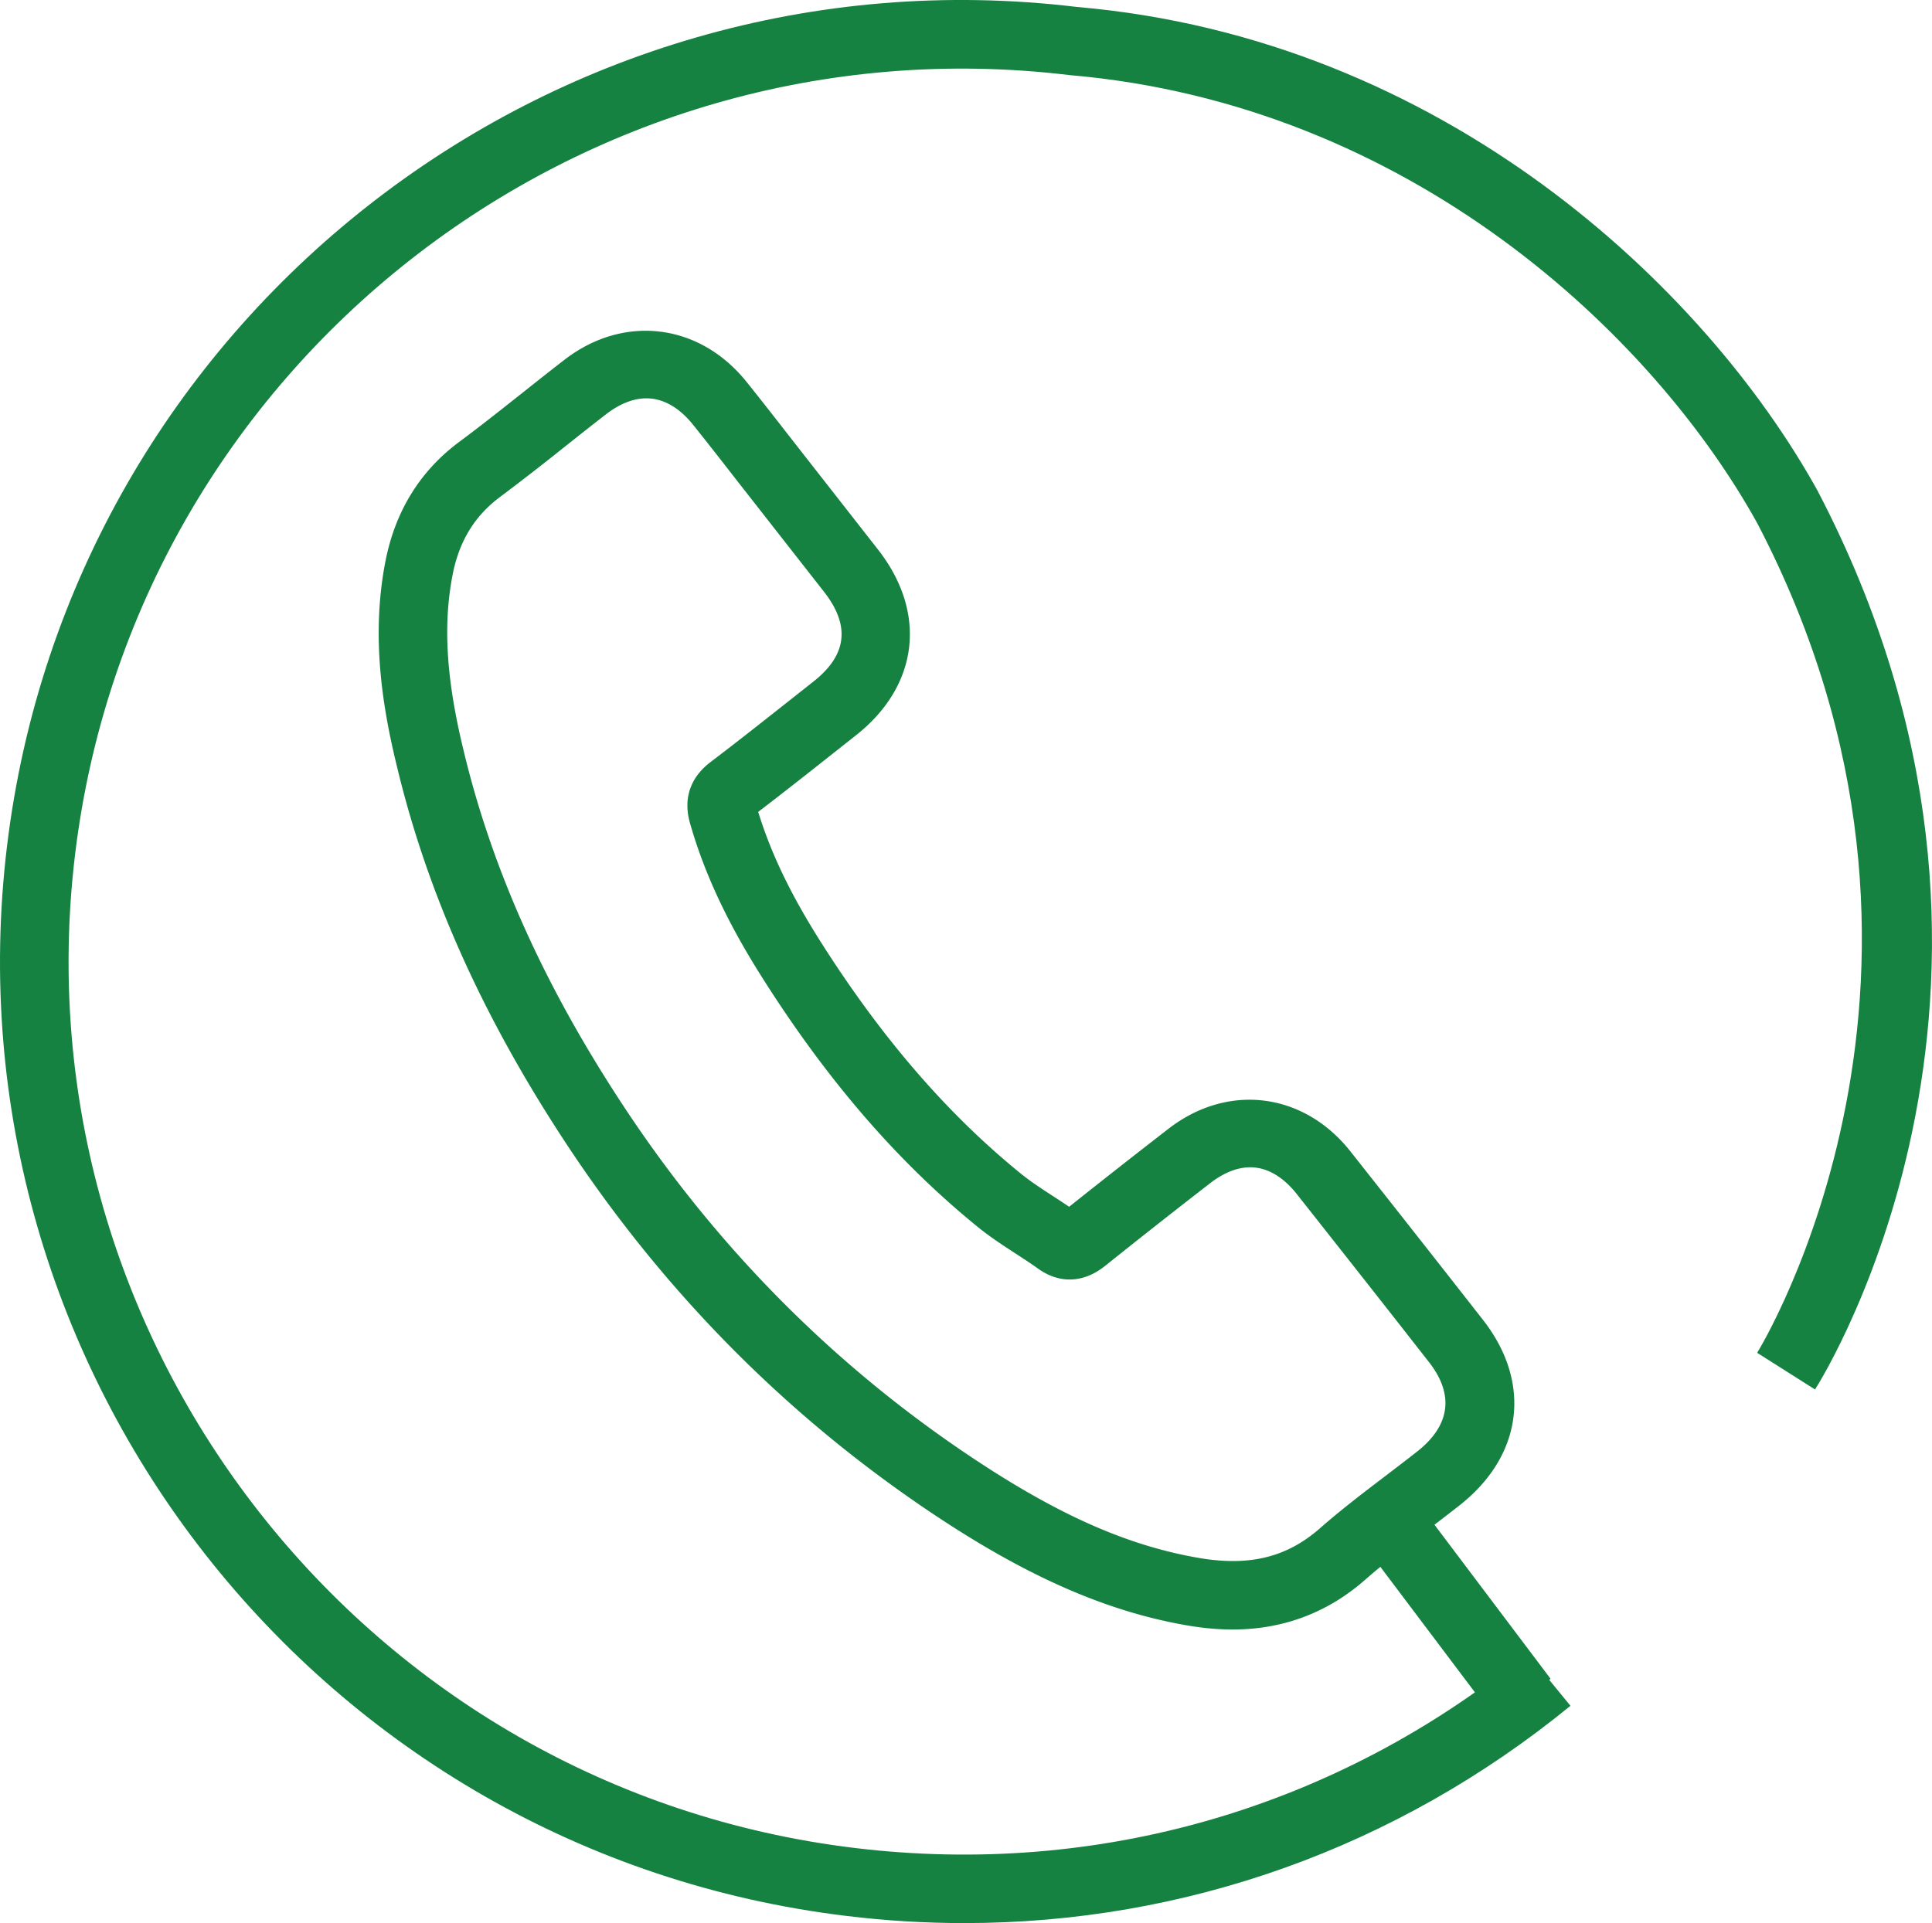
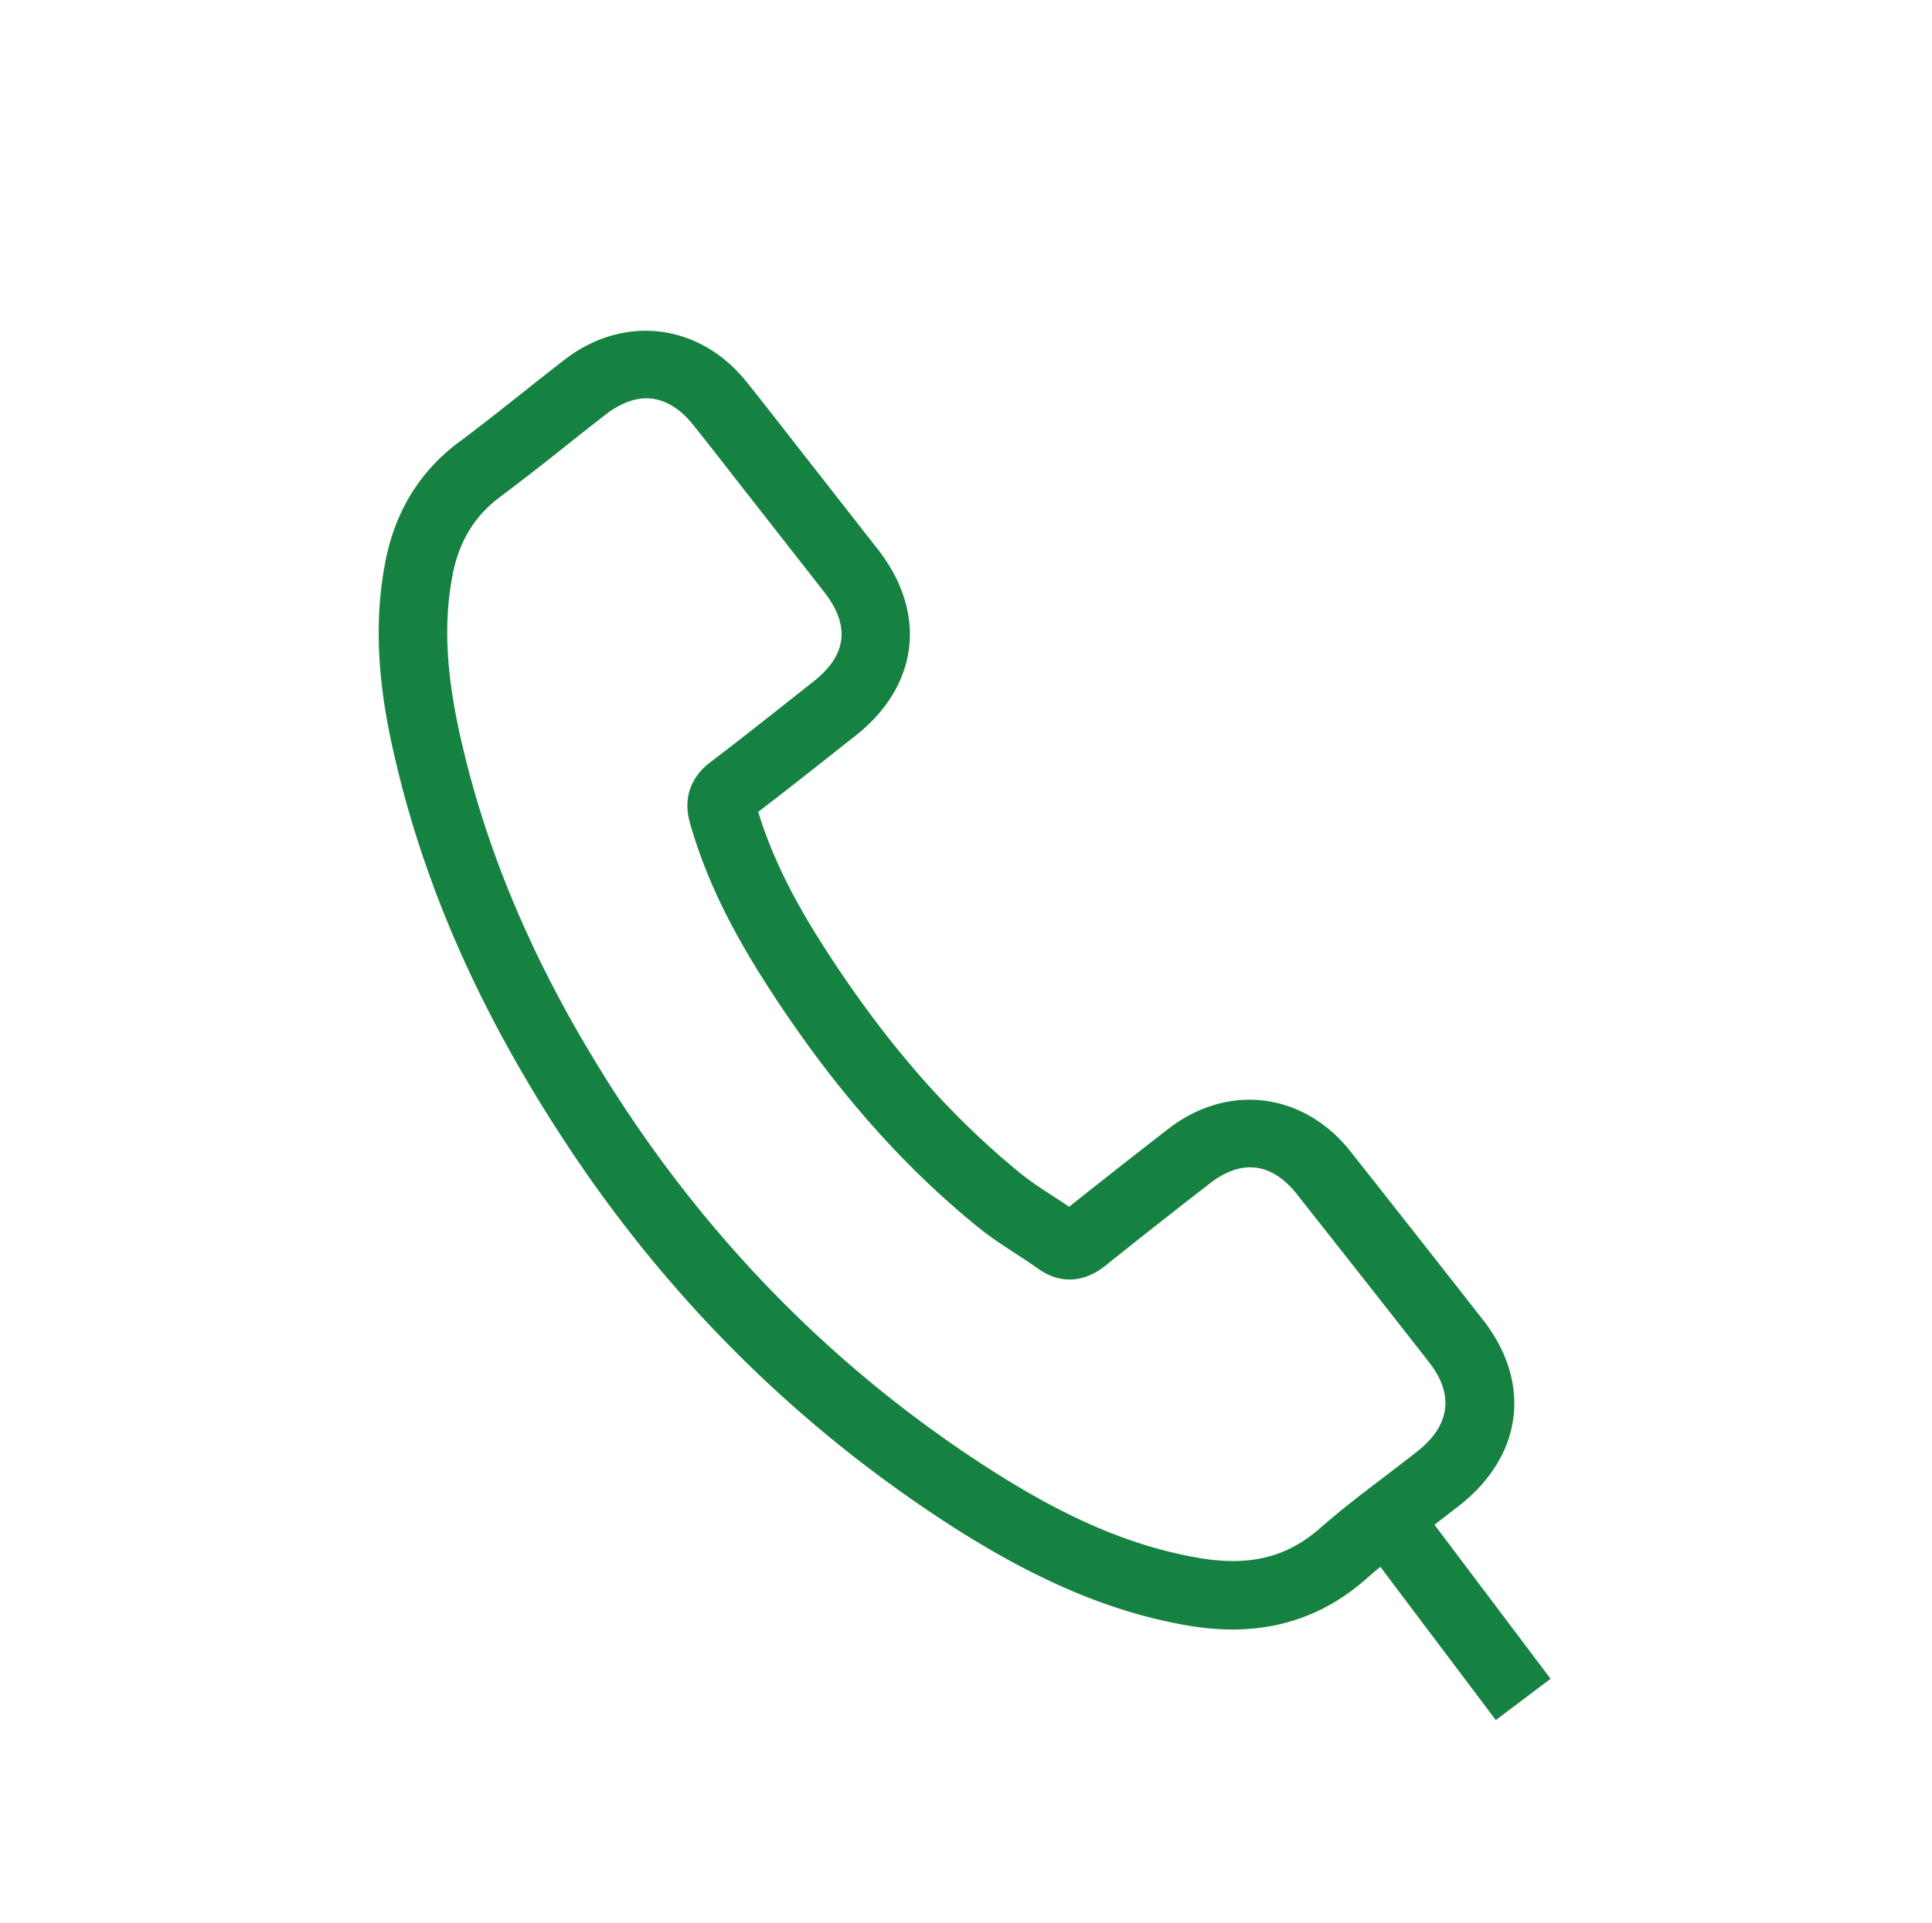
<svg xmlns="http://www.w3.org/2000/svg" width="62.009" height="61.739">
-   <path fill="#168241" d="M30.951 61.739c-1.252 0-2.513-.075-3.778-.229C10.276 59.474-1.813 44.069.224 27.172 2.261 10.276 17.663-1.811 34.563.223 46.315 1.234 54.72 9.221 58.335 15.752c8.141 15.573.26 28.322-.08 28.856l-1.858-1.177c.076-.121 7.523-12.245.002-26.637C53.058 10.76 45.264 3.352 34.337 2.412 18.616.513 4.301 11.744 2.409 27.436.517 43.128 11.744 57.435 27.437 59.328c7.816.943 15.48-1.284 21.575-6.268l1.393 1.703c-5.577 4.56-12.373 6.976-19.454 6.976z" />
  <path fill="#168241" d="M39.562 52.314c-.001 0 0 0 0 0-.48 0-.989-.048-1.513-.141-2.407-.424-4.803-1.44-7.538-3.2-4.958-3.197-9.134-7.36-12.414-12.374-2.632-4.019-4.383-7.938-5.354-11.98-.432-1.771-.864-4.13-.364-6.641.321-1.592 1.116-2.868 2.363-3.794.688-.511 1.355-1.041 2.023-1.571.447-.354.894-.709 1.347-1.059 1.9-1.472 4.327-1.181 5.84.694.484.603.957 1.21 1.43 1.818l2.804 3.584c1.58 2.027 1.301 4.364-.711 5.954l-.67.53c-.822.65-1.641 1.297-2.47 1.931.408 1.328 1.04 2.642 1.98 4.131 1.968 3.111 4.085 5.565 6.473 7.501.303.243.649.469 1.015.707.172.111.343.224.512.338a287.41 287.41 0 013.173-2.492c1.905-1.486 4.339-1.192 5.846.703 1.429 1.808 2.852 3.615 4.269 5.428 1.562 2.003 1.275 4.327-.728 5.923a75.93 75.93 0 01-1.08.833c-.694.528-1.35 1.027-1.968 1.57-1.208 1.066-2.644 1.607-4.265 1.607zM20.746 12.788c-.414 0-.859.175-1.288.507-.447.345-.886.693-1.325 1.042a84.126 84.126 0 01-2.079 1.614c-.809.601-1.306 1.405-1.519 2.46-.323 1.625-.217 3.382.346 5.691.911 3.797 2.564 7.489 5.056 11.293 3.11 4.755 7.069 8.701 11.765 11.729 2.513 1.617 4.589 2.507 6.729 2.884 1.648.29 2.861.001 3.943-.952.678-.595 1.395-1.141 2.088-1.668.351-.268.701-.534 1.045-.806 1.04-.829 1.167-1.814.362-2.846-1.414-1.81-2.835-3.613-4.259-5.416-.306-.384-.813-.845-1.484-.845-.413 0-.857.177-1.286.511a259.975 259.975 0 00-3.358 2.644c-.701.568-1.488.596-2.188.081-.217-.154-.454-.308-.69-.462-.396-.258-.805-.523-1.197-.839-2.582-2.093-4.854-4.721-6.951-8.038-1.118-1.769-1.851-3.338-2.308-4.939-.281-.98.186-1.599.626-1.944.906-.688 1.784-1.383 2.665-2.08l.673-.532c1.074-.848 1.185-1.789.338-2.875l-2.805-3.584c-.466-.6-.933-1.199-1.408-1.791-.306-.381-.816-.839-1.491-.839z" />
  <path fill="#168241" d="M45.334 48.013l4.433 5.883-1.758 1.325-4.432-5.883z" />
</svg>